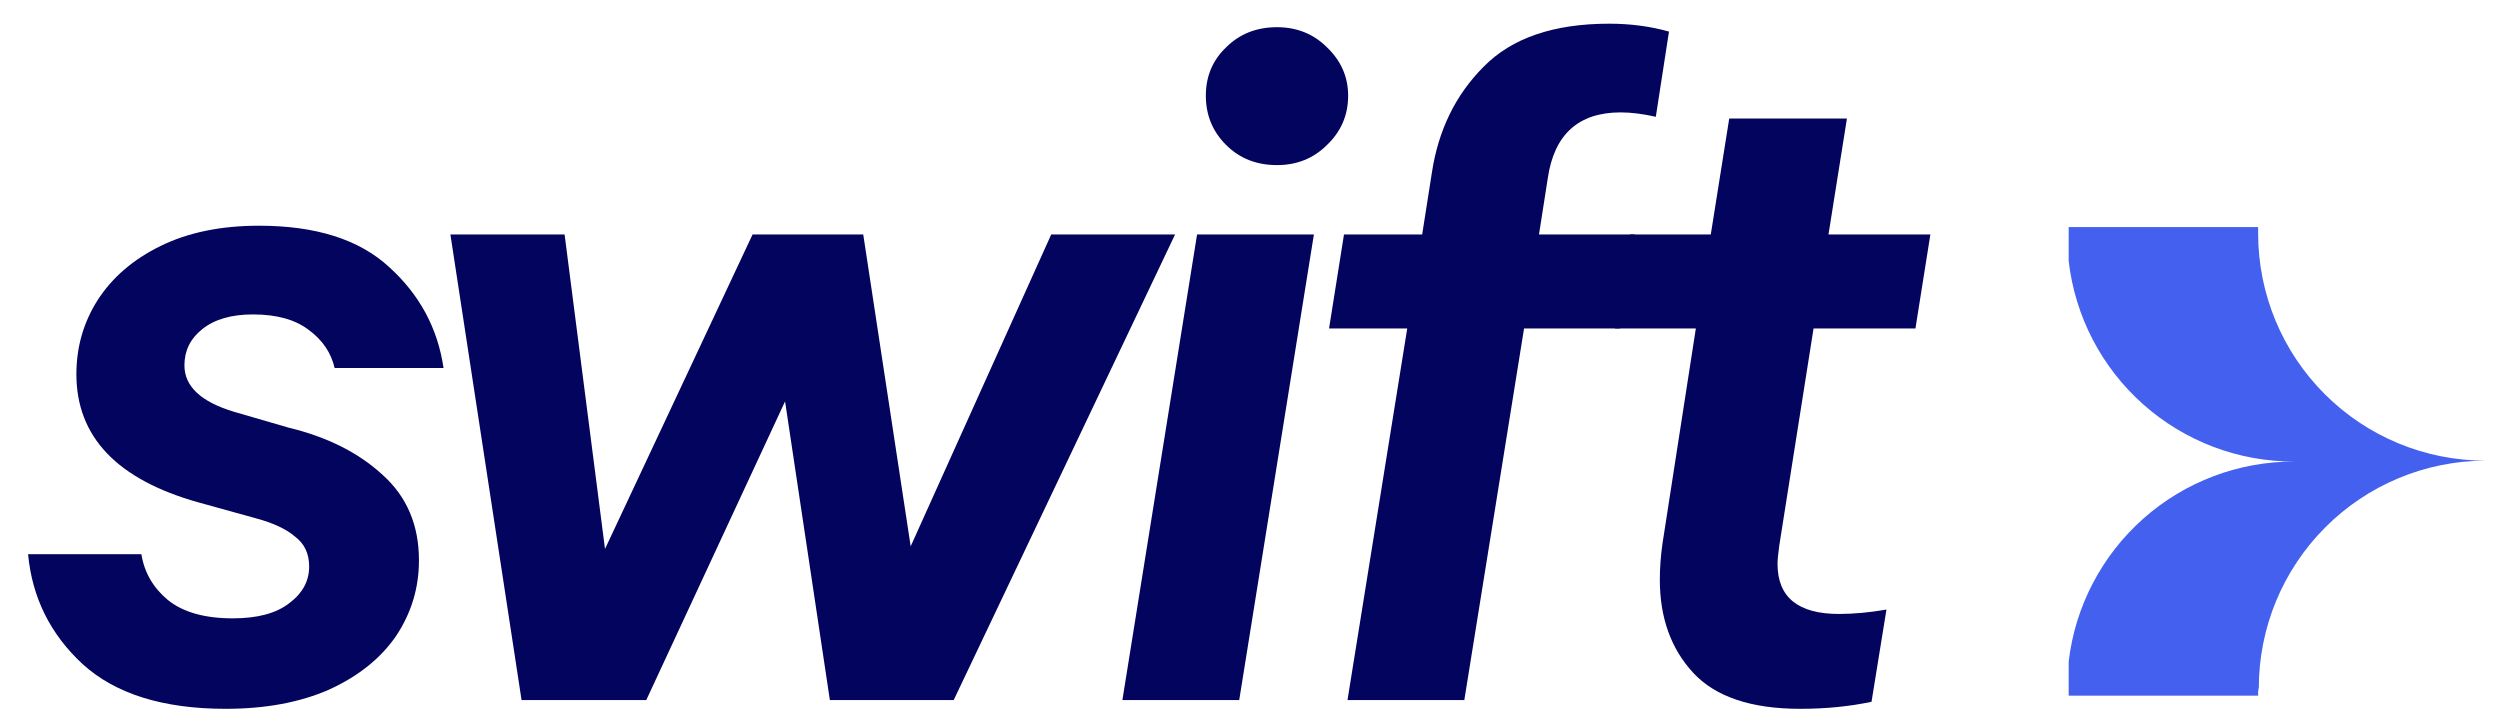
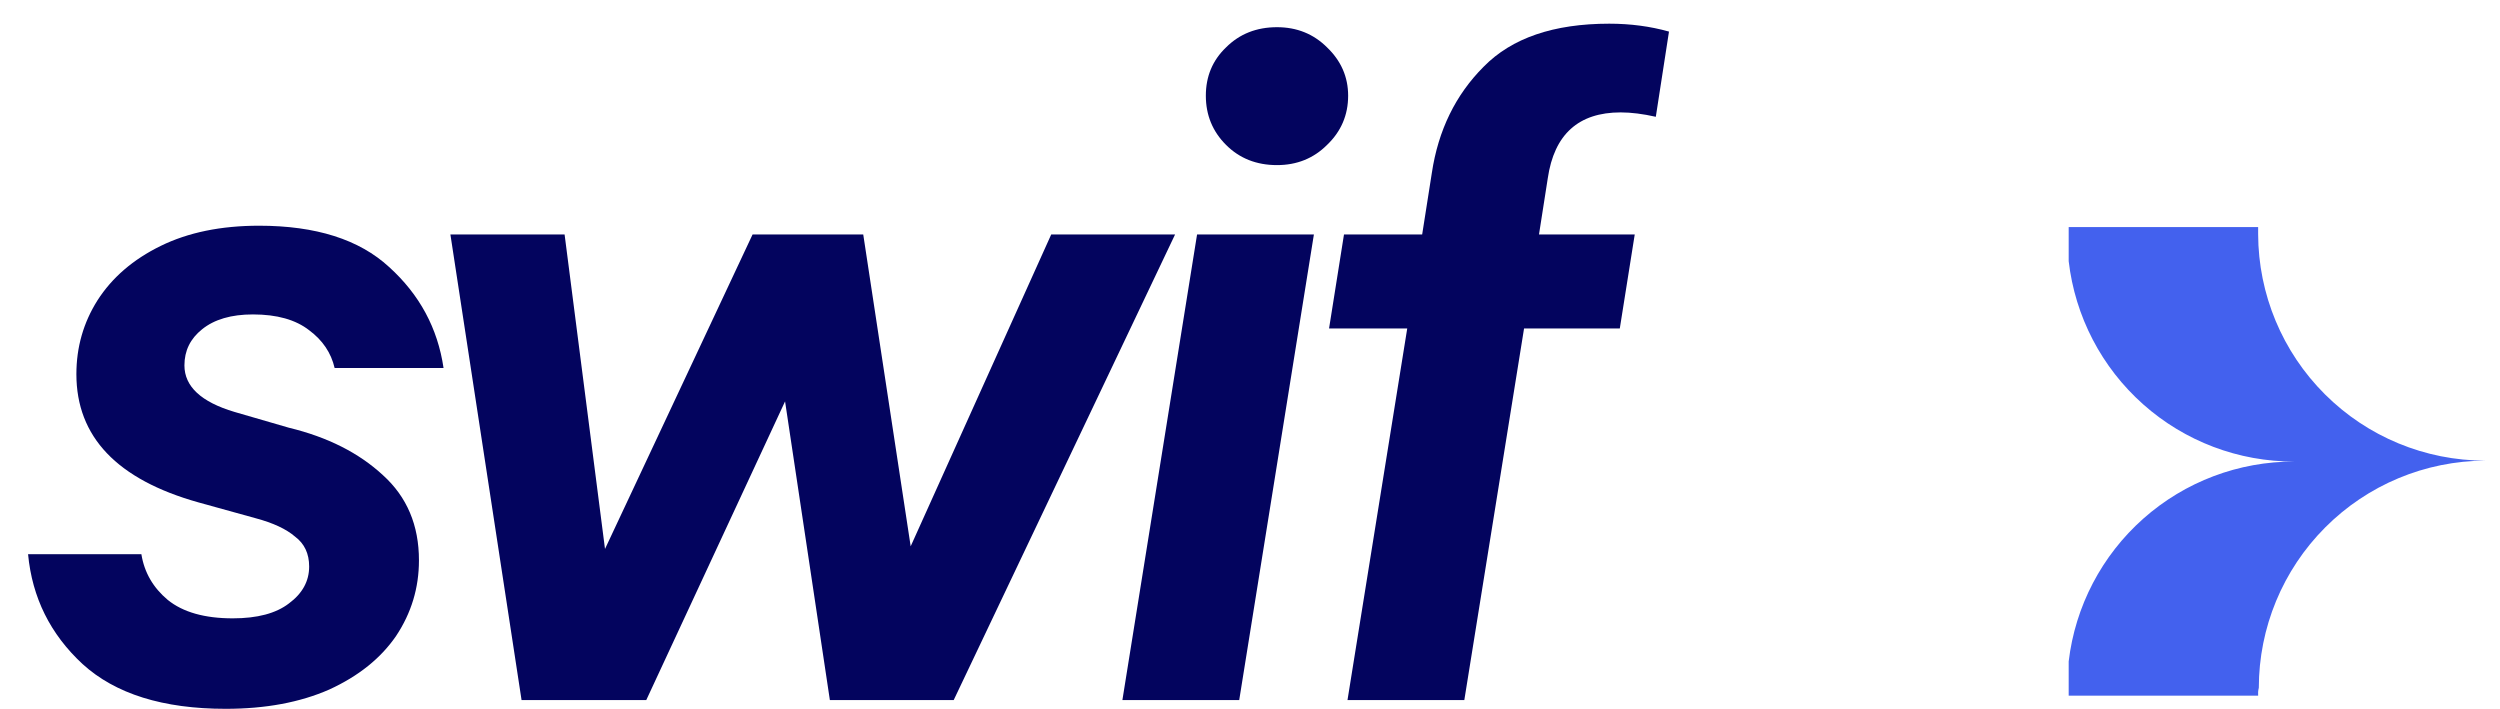
<svg xmlns="http://www.w3.org/2000/svg" width="74" height="21" viewBox="0 0 74 21" fill="none">
-   <path d="M53.681 9.723L52.667 16.145C52.633 16.388 52.615 16.57 52.615 16.691C52.615 17.679 53.222 18.173 54.435 18.173C54.869 18.173 55.337 18.13 55.839 18.043L55.397 20.773C54.739 20.912 54.037 20.981 53.291 20.981C51.835 20.981 50.778 20.626 50.119 19.915C49.461 19.204 49.131 18.286 49.131 17.159C49.131 16.812 49.157 16.457 49.209 16.093L50.197 9.723H47.805L48.247 6.941H50.639L51.185 3.509H54.669L54.123 6.941H57.139L56.697 9.723H53.681Z" fill="#03045E" />
  <path d="M47.972 3.327C46.724 3.327 46.004 3.977 45.814 5.277L45.554 6.941H48.388L47.946 9.723H45.112L43.344 20.721H39.886L41.654 9.723H39.34L39.782 6.941H42.096L42.382 5.121C42.572 3.856 43.084 2.807 43.916 1.975C44.748 1.126 45.987 0.701 47.634 0.701C48.258 0.701 48.847 0.779 49.402 0.935L49.012 3.457C48.63 3.371 48.284 3.327 47.972 3.327Z" fill="#03045E" />
  <path d="M37.799 4.887C37.192 4.887 36.689 4.688 36.291 4.289C35.892 3.891 35.693 3.405 35.693 2.833C35.693 2.261 35.892 1.785 36.291 1.403C36.689 1.005 37.192 0.805 37.799 0.805C38.388 0.805 38.882 1.005 39.281 1.403C39.697 1.802 39.905 2.279 39.905 2.833C39.905 3.405 39.697 3.891 39.281 4.289C38.882 4.688 38.388 4.887 37.799 4.887ZM36.681 20.721H33.223L35.433 6.941H38.891L36.681 20.721Z" fill="#03045E" />
  <path d="M26.956 16.171L31.116 6.941H34.782L28.23 20.721H24.564L23.238 11.881L19.13 20.721H15.438L13.332 6.941H16.712L17.908 16.249L22.276 6.941H25.552L26.956 16.171Z" fill="#03045E" />
  <path d="M6.681 20.981C4.826 20.981 3.413 20.539 2.443 19.655C1.489 18.771 0.952 17.688 0.831 16.405H4.185C4.271 16.942 4.531 17.393 4.965 17.757C5.415 18.121 6.057 18.303 6.889 18.303C7.617 18.303 8.171 18.156 8.553 17.861C8.951 17.567 9.151 17.203 9.151 16.769C9.151 16.388 9.012 16.093 8.735 15.885C8.475 15.66 8.085 15.478 7.565 15.339L5.875 14.871C3.465 14.195 2.261 12.93 2.261 11.075C2.261 10.278 2.469 9.55 2.885 8.891C3.318 8.215 3.942 7.678 4.757 7.279C5.571 6.88 6.542 6.681 7.669 6.681C9.35 6.681 10.633 7.088 11.517 7.903C12.418 8.718 12.956 9.714 13.129 10.893H9.905C9.801 10.443 9.549 10.07 9.151 9.775C8.752 9.463 8.197 9.307 7.487 9.307C6.845 9.307 6.343 9.454 5.979 9.749C5.632 10.027 5.459 10.382 5.459 10.815C5.459 11.439 5.953 11.899 6.941 12.193L8.553 12.661C9.697 12.938 10.624 13.406 11.335 14.065C12.046 14.707 12.401 15.547 12.401 16.587C12.401 17.402 12.175 18.147 11.725 18.823C11.274 19.482 10.616 20.011 9.749 20.409C8.882 20.791 7.859 20.981 6.681 20.981Z" fill="#03045E" />
  <path d="M66.841 20.592H61.233V19.578C61.426 17.945 62.214 16.44 63.445 15.349C64.676 14.258 66.265 13.658 67.91 13.662C66.263 13.667 64.671 13.064 63.44 11.97C62.208 10.876 61.423 9.367 61.233 7.731V6.721H66.841C66.841 6.792 66.841 6.863 66.841 6.93C66.846 8.71 67.557 10.415 68.818 11.672C70.078 12.929 71.785 13.635 73.566 13.635C71.786 13.641 70.081 14.352 68.825 15.613C67.568 16.873 66.862 18.58 66.861 20.359C66.837 20.45 66.837 20.525 66.841 20.592Z" fill="#4361EE" />
</svg>